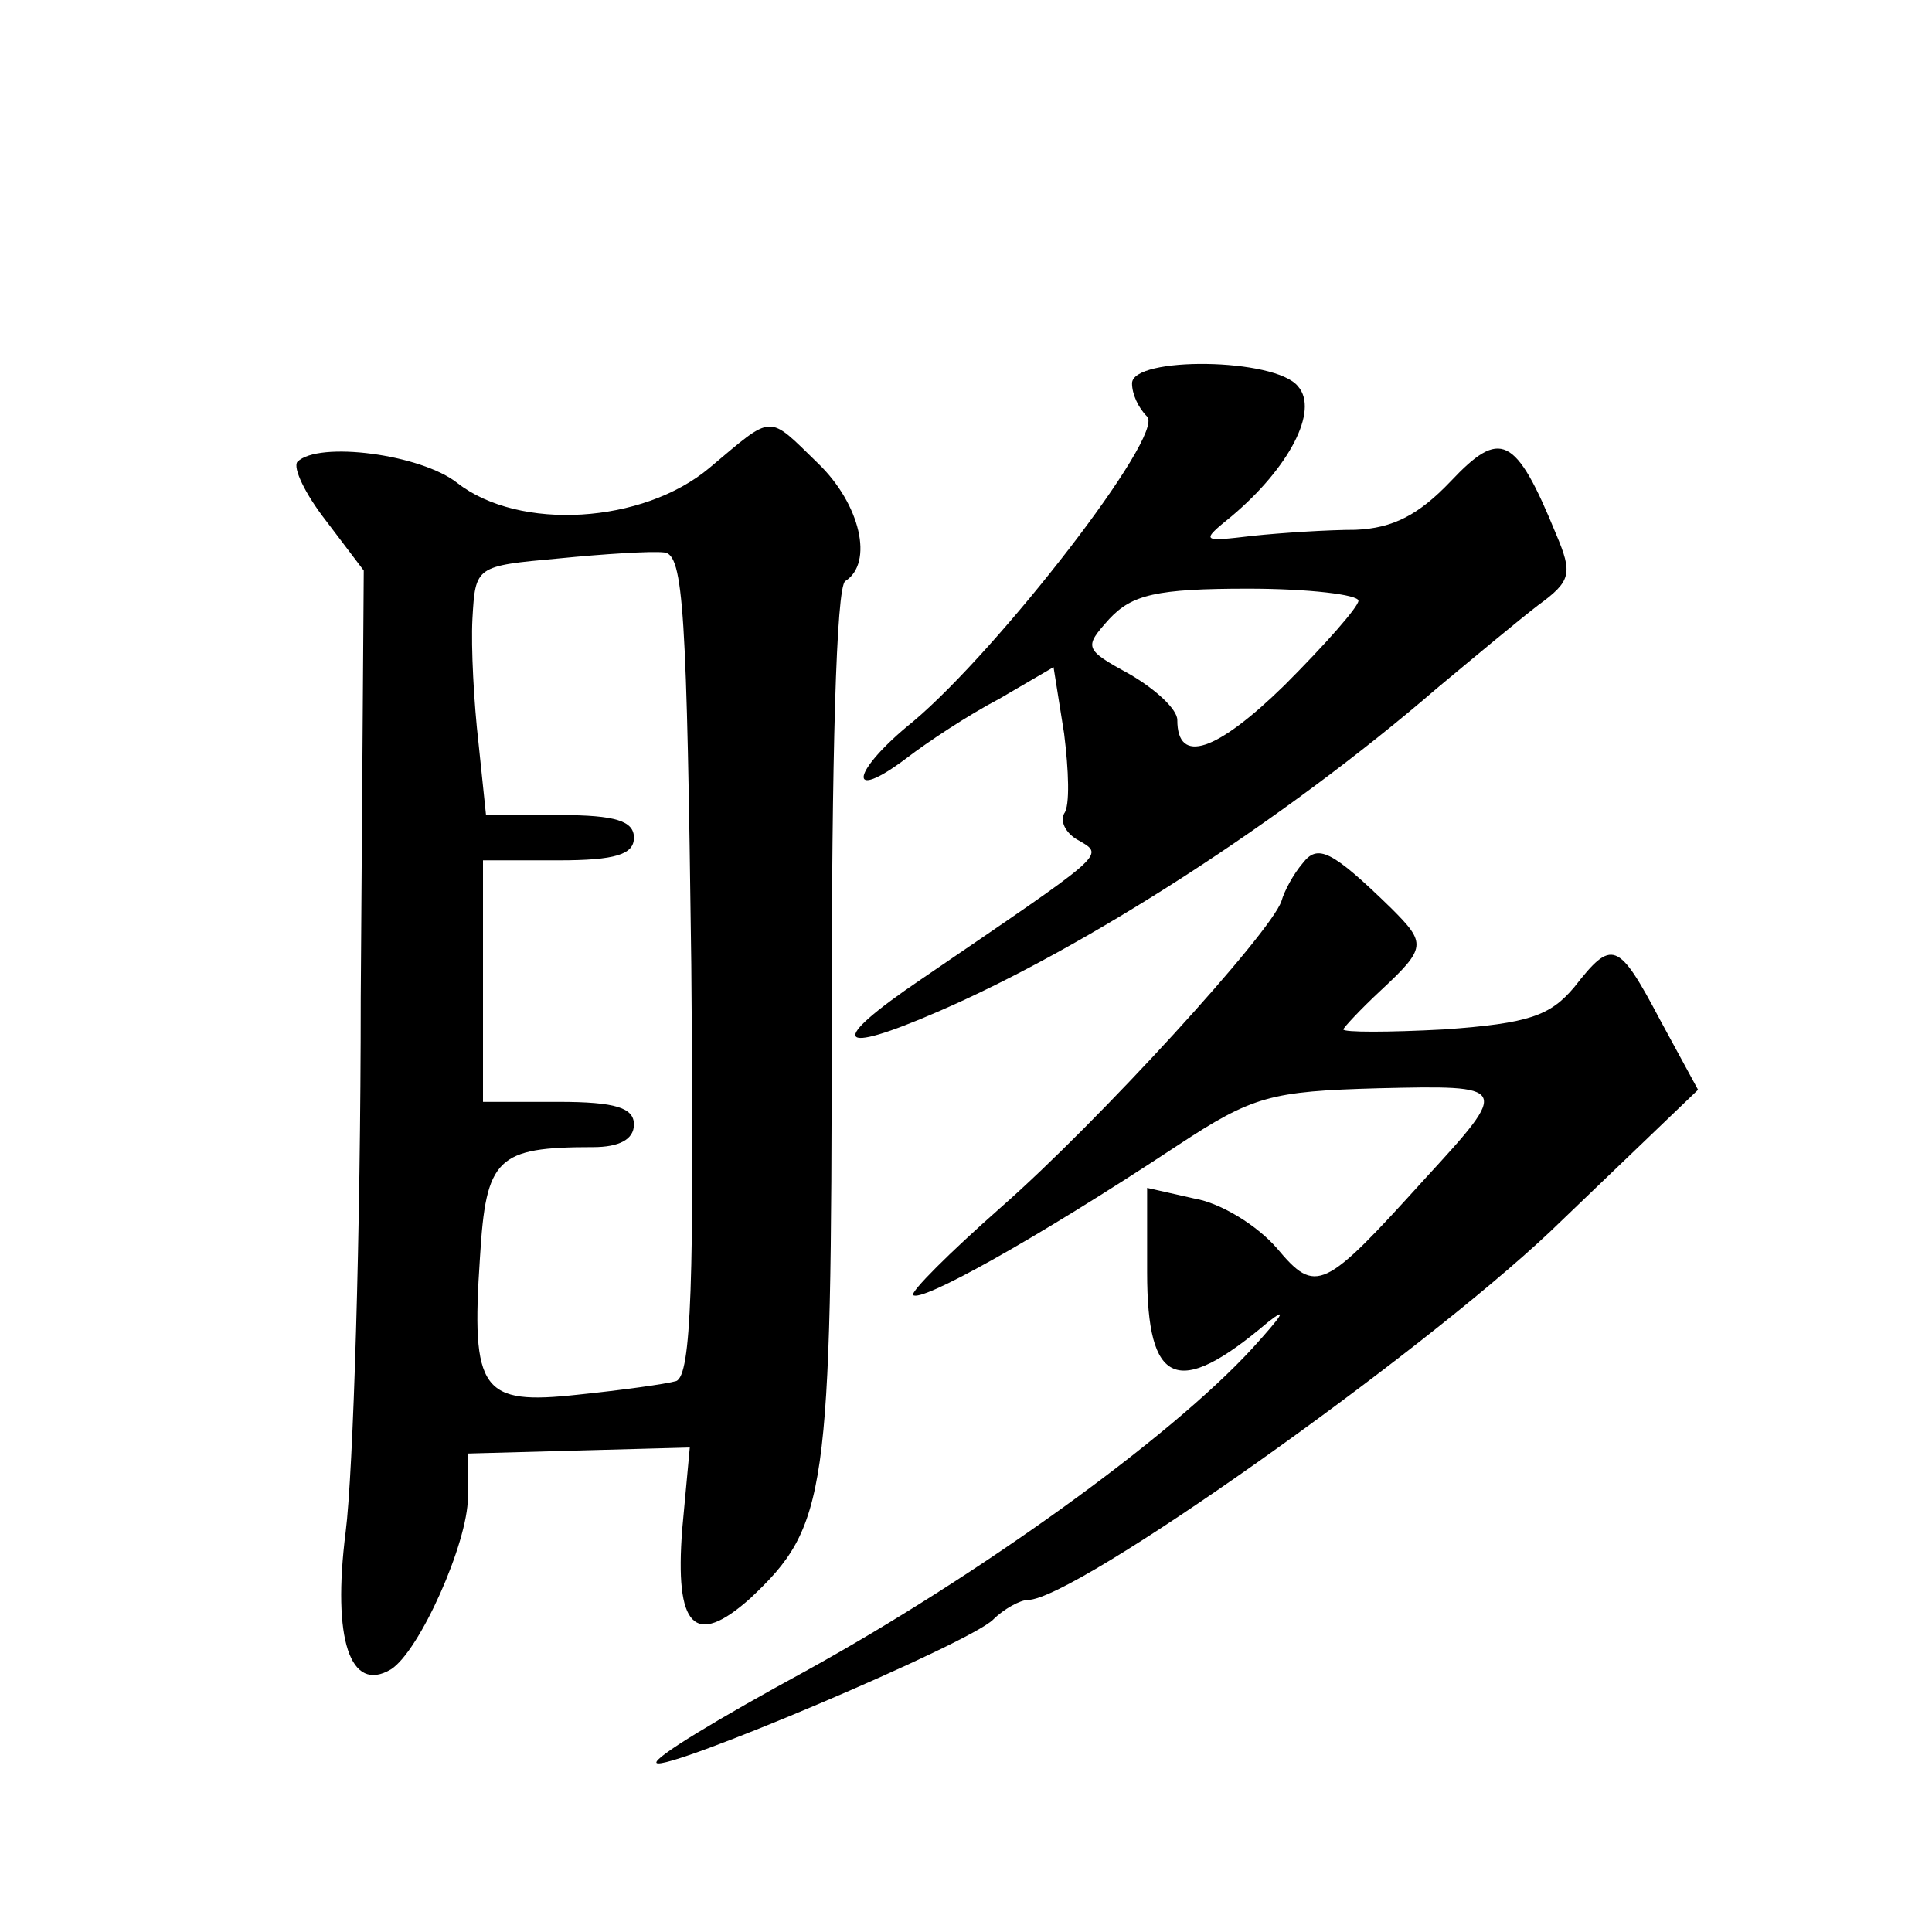
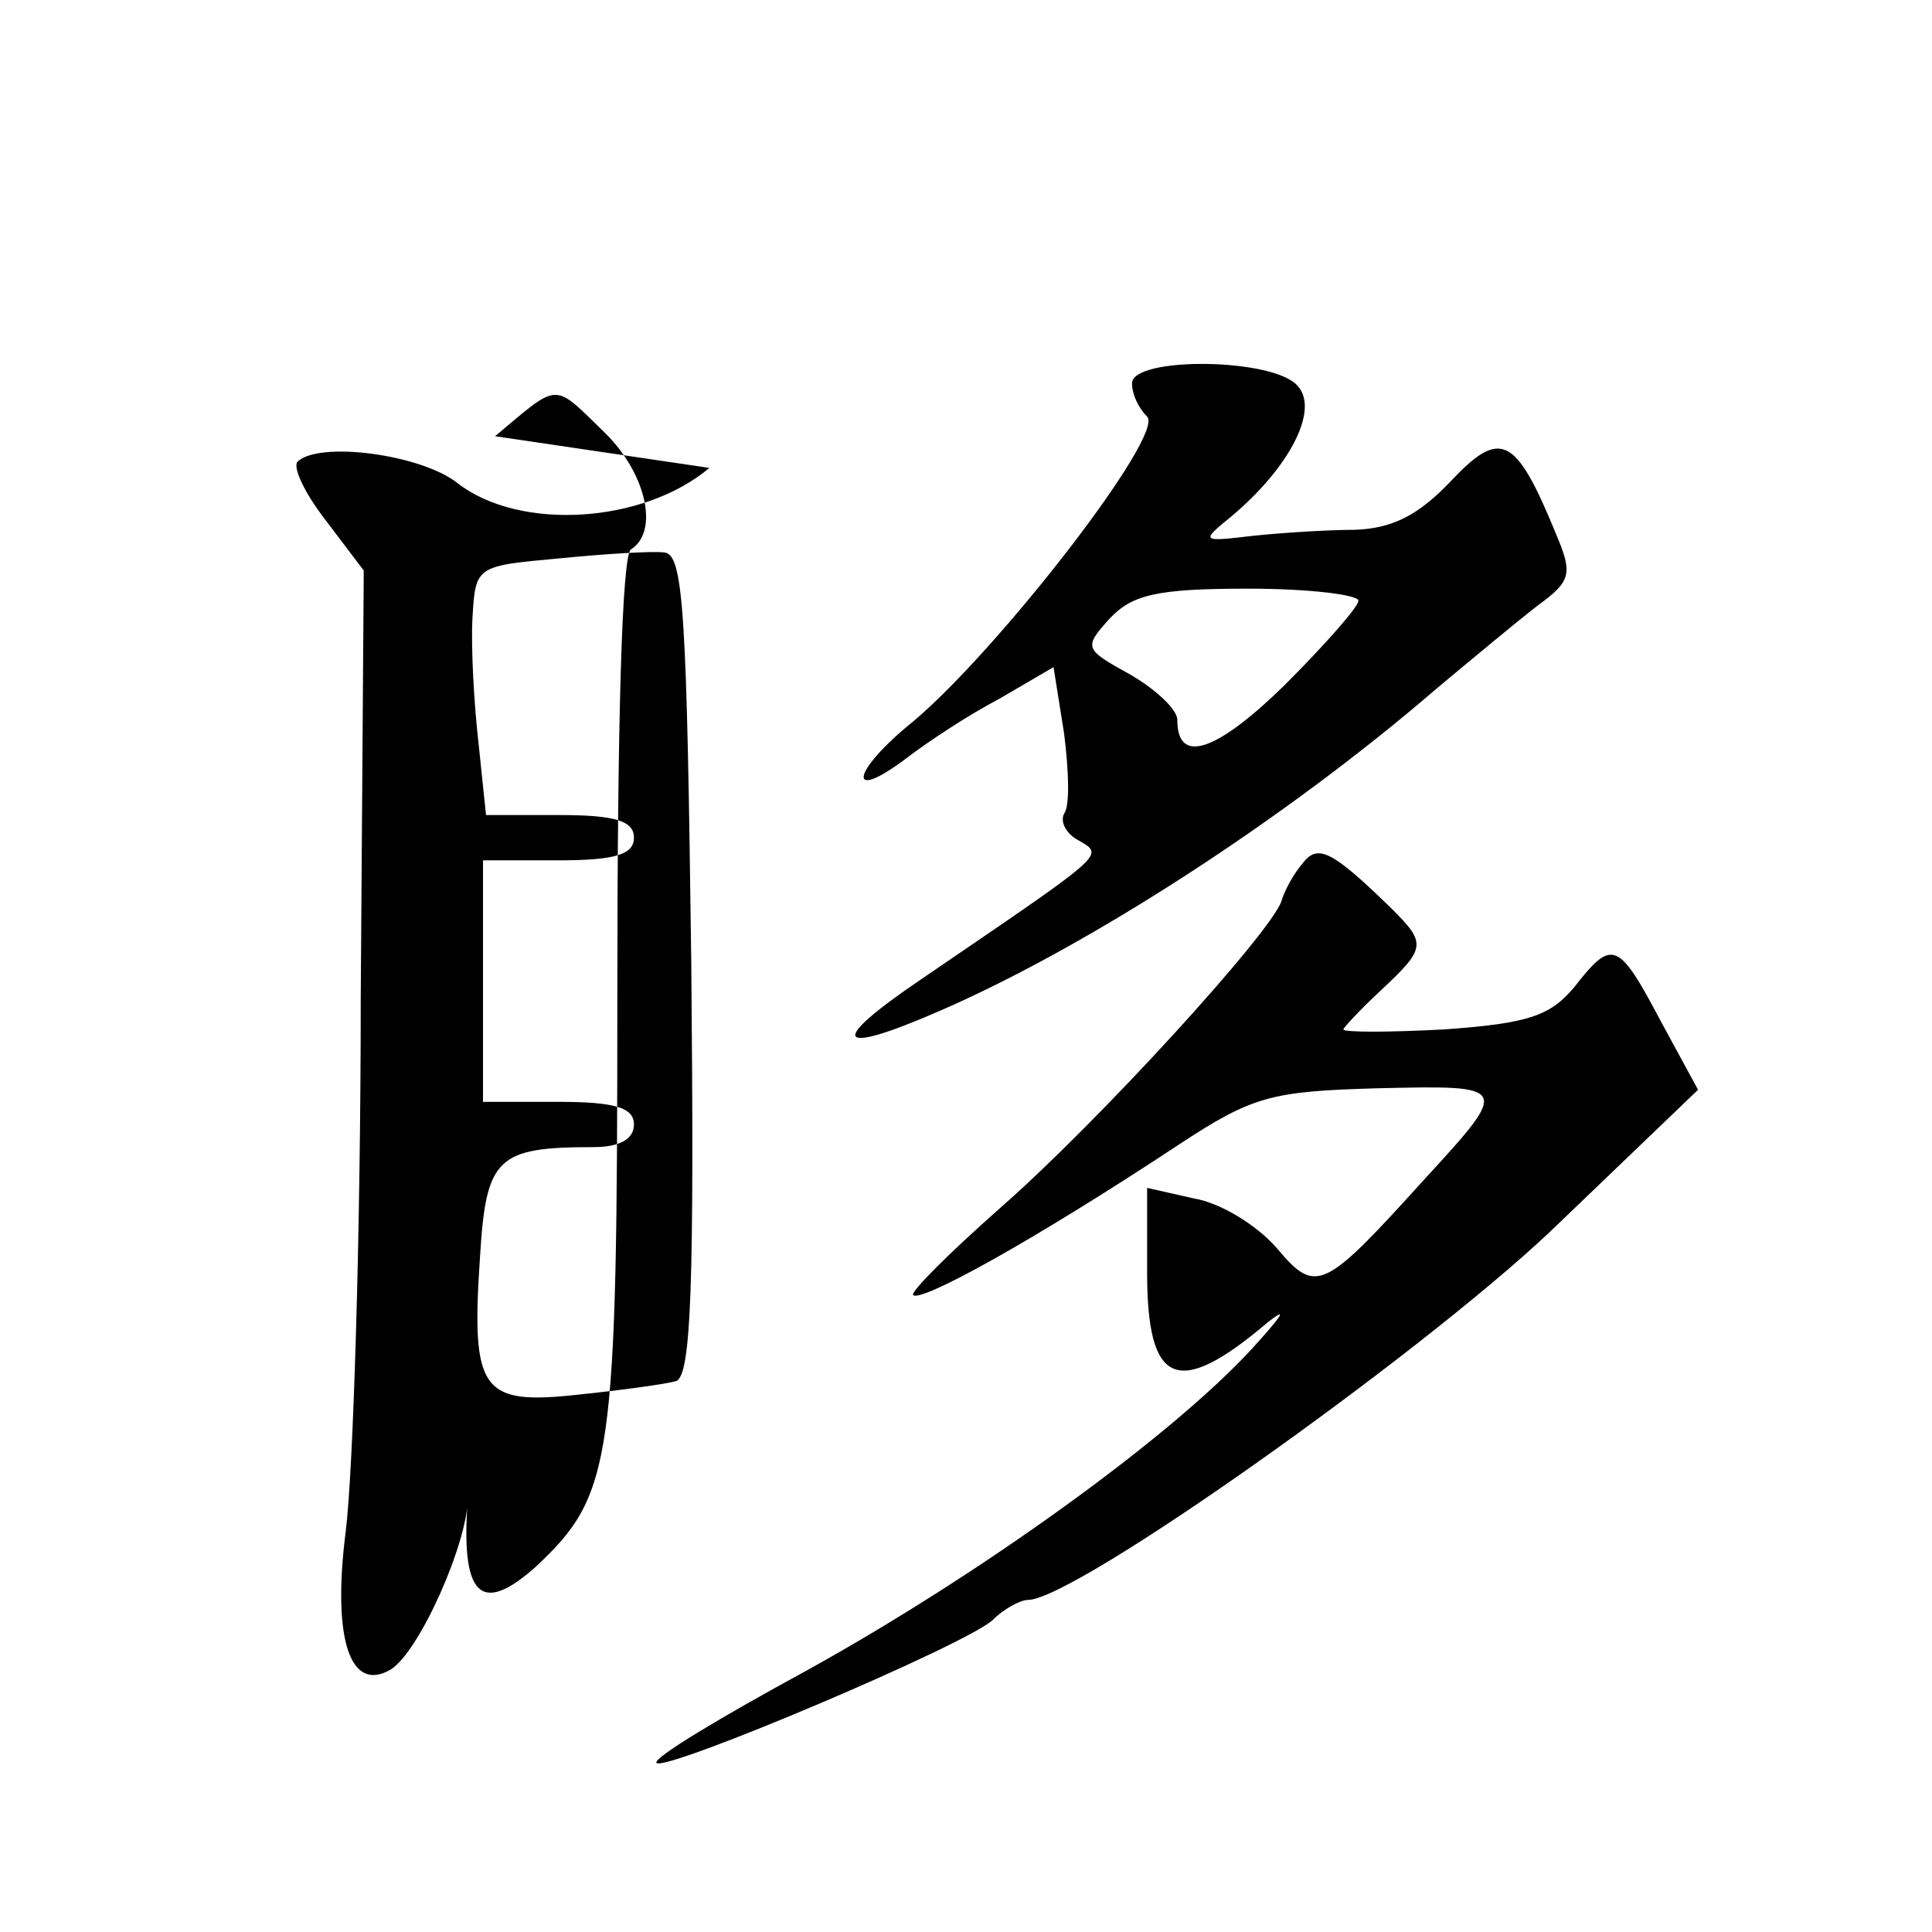
<svg xmlns="http://www.w3.org/2000/svg" version="1.0" width="128pt" height="128pt" viewBox="0 0 128 128" preserveAspectRatio="xMidYMid meet">
  <g transform="translate(0,128) scale(0.1,-0.1)" fill="#0" stroke="none">
-     <path d="M750 1026 c0 -7 4 -16 10 -22 12 -12 -98 -154 -155 -202 -41 -33 -45 -55 -4 -24 13 10 40 28 61 39 l36 21 7 -44 c3 -24 4 -48 0 -53 -3 -6 2 -14 10 -18 17 -10 18 -8 -105 -92 -62 -42 -57 -51 12 -21 97 42 228 126 330 214 24 20 54 45 67 55 22 16 23 21 12 47 -27 66 -37 70 -70 35 -21 -22 -38 -31 -63 -32 -18 0 -49 -2 -68 -4 -34 -4 -35 -4 -14 13 38 32 58 70 44 86 -15 19 -110 20 -110 2z m150 -144 c0 -4 -22 -29 -49 -56 -45 -44 -71 -53 -71 -23 0 7 -14 20 -31 30 -31 17 -31 18 -14 37 15 16 31 20 92 20 40 0 73 -4 73 -8z M470 970 c-44 -37 -126 -42 -167 -10 -24 19 -92 28 -106 14 -3 -4 5 -21 19 -39 l25 -33 -2 -283 c0 -156 -5 -315 -10 -354 -9 -71 3 -107 30 -91 19 12 51 84 51 114 l0 29 73 2 74 2 -5 -54 c-5 -65 8 -79 45 -46 51 48 54 68 54 380 0 178 3 290 9 294 19 12 10 51 -18 78 -34 33 -29 33 -72 -3z m-12 -329 c2 -212 0 -272 -10 -276 -7 -2 -36 -6 -65 -9 -64 -7 -71 2 -65 91 4 66 11 73 75 73 17 0 27 5 27 15 0 11 -12 15 -50 15 l-50 0 0 80 0 80 50 0 c38 0 50 4 50 15 0 11 -12 15 -49 15 l-49 0 -5 48 c-3 26 -5 63 -4 82 2 35 2 35 57 40 30 3 62 5 70 4 13 -1 15 -40 18 -273z M863 708 c-6 -7 -12 -18 -14 -25 -7 -21 -121 -146 -186 -203 -34 -30 -60 -56 -58 -58 5 -5 78 35 175 99 50 33 62 36 133 38 87 2 88 2 31 -60 -67 -74 -72 -77 -98 -46 -13 15 -37 30 -55 33 l-31 7 0 -56 c0 -75 20 -84 80 -33 14 11 9 4 -10 -17 -55 -60 -182 -151 -296 -214 -57 -31 -102 -58 -99 -61 6 -6 207 79 223 95 7 7 18 13 23 13 31 0 258 161 346 244 l98 94 -25 46 c-28 53 -32 54 -57 22 -16 -19 -30 -24 -86 -28 -37 -2 -67 -2 -67 0 0 1 11 13 25 26 30 28 30 31 7 54 -40 39 -49 43 -59 30z" />
+     <path d="M750 1026 c0 -7 4 -16 10 -22 12 -12 -98 -154 -155 -202 -41 -33 -45 -55 -4 -24 13 10 40 28 61 39 l36 21 7 -44 c3 -24 4 -48 0 -53 -3 -6 2 -14 10 -18 17 -10 18 -8 -105 -92 -62 -42 -57 -51 12 -21 97 42 228 126 330 214 24 20 54 45 67 55 22 16 23 21 12 47 -27 66 -37 70 -70 35 -21 -22 -38 -31 -63 -32 -18 0 -49 -2 -68 -4 -34 -4 -35 -4 -14 13 38 32 58 70 44 86 -15 19 -110 20 -110 2z m150 -144 c0 -4 -22 -29 -49 -56 -45 -44 -71 -53 -71 -23 0 7 -14 20 -31 30 -31 17 -31 18 -14 37 15 16 31 20 92 20 40 0 73 -4 73 -8z M470 970 c-44 -37 -126 -42 -167 -10 -24 19 -92 28 -106 14 -3 -4 5 -21 19 -39 l25 -33 -2 -283 c0 -156 -5 -315 -10 -354 -9 -71 3 -107 30 -91 19 12 51 84 51 114 c-5 -65 8 -79 45 -46 51 48 54 68 54 380 0 178 3 290 9 294 19 12 10 51 -18 78 -34 33 -29 33 -72 -3z m-12 -329 c2 -212 0 -272 -10 -276 -7 -2 -36 -6 -65 -9 -64 -7 -71 2 -65 91 4 66 11 73 75 73 17 0 27 5 27 15 0 11 -12 15 -50 15 l-50 0 0 80 0 80 50 0 c38 0 50 4 50 15 0 11 -12 15 -49 15 l-49 0 -5 48 c-3 26 -5 63 -4 82 2 35 2 35 57 40 30 3 62 5 70 4 13 -1 15 -40 18 -273z M863 708 c-6 -7 -12 -18 -14 -25 -7 -21 -121 -146 -186 -203 -34 -30 -60 -56 -58 -58 5 -5 78 35 175 99 50 33 62 36 133 38 87 2 88 2 31 -60 -67 -74 -72 -77 -98 -46 -13 15 -37 30 -55 33 l-31 7 0 -56 c0 -75 20 -84 80 -33 14 11 9 4 -10 -17 -55 -60 -182 -151 -296 -214 -57 -31 -102 -58 -99 -61 6 -6 207 79 223 95 7 7 18 13 23 13 31 0 258 161 346 244 l98 94 -25 46 c-28 53 -32 54 -57 22 -16 -19 -30 -24 -86 -28 -37 -2 -67 -2 -67 0 0 1 11 13 25 26 30 28 30 31 7 54 -40 39 -49 43 -59 30z" />
  </g>
</svg>